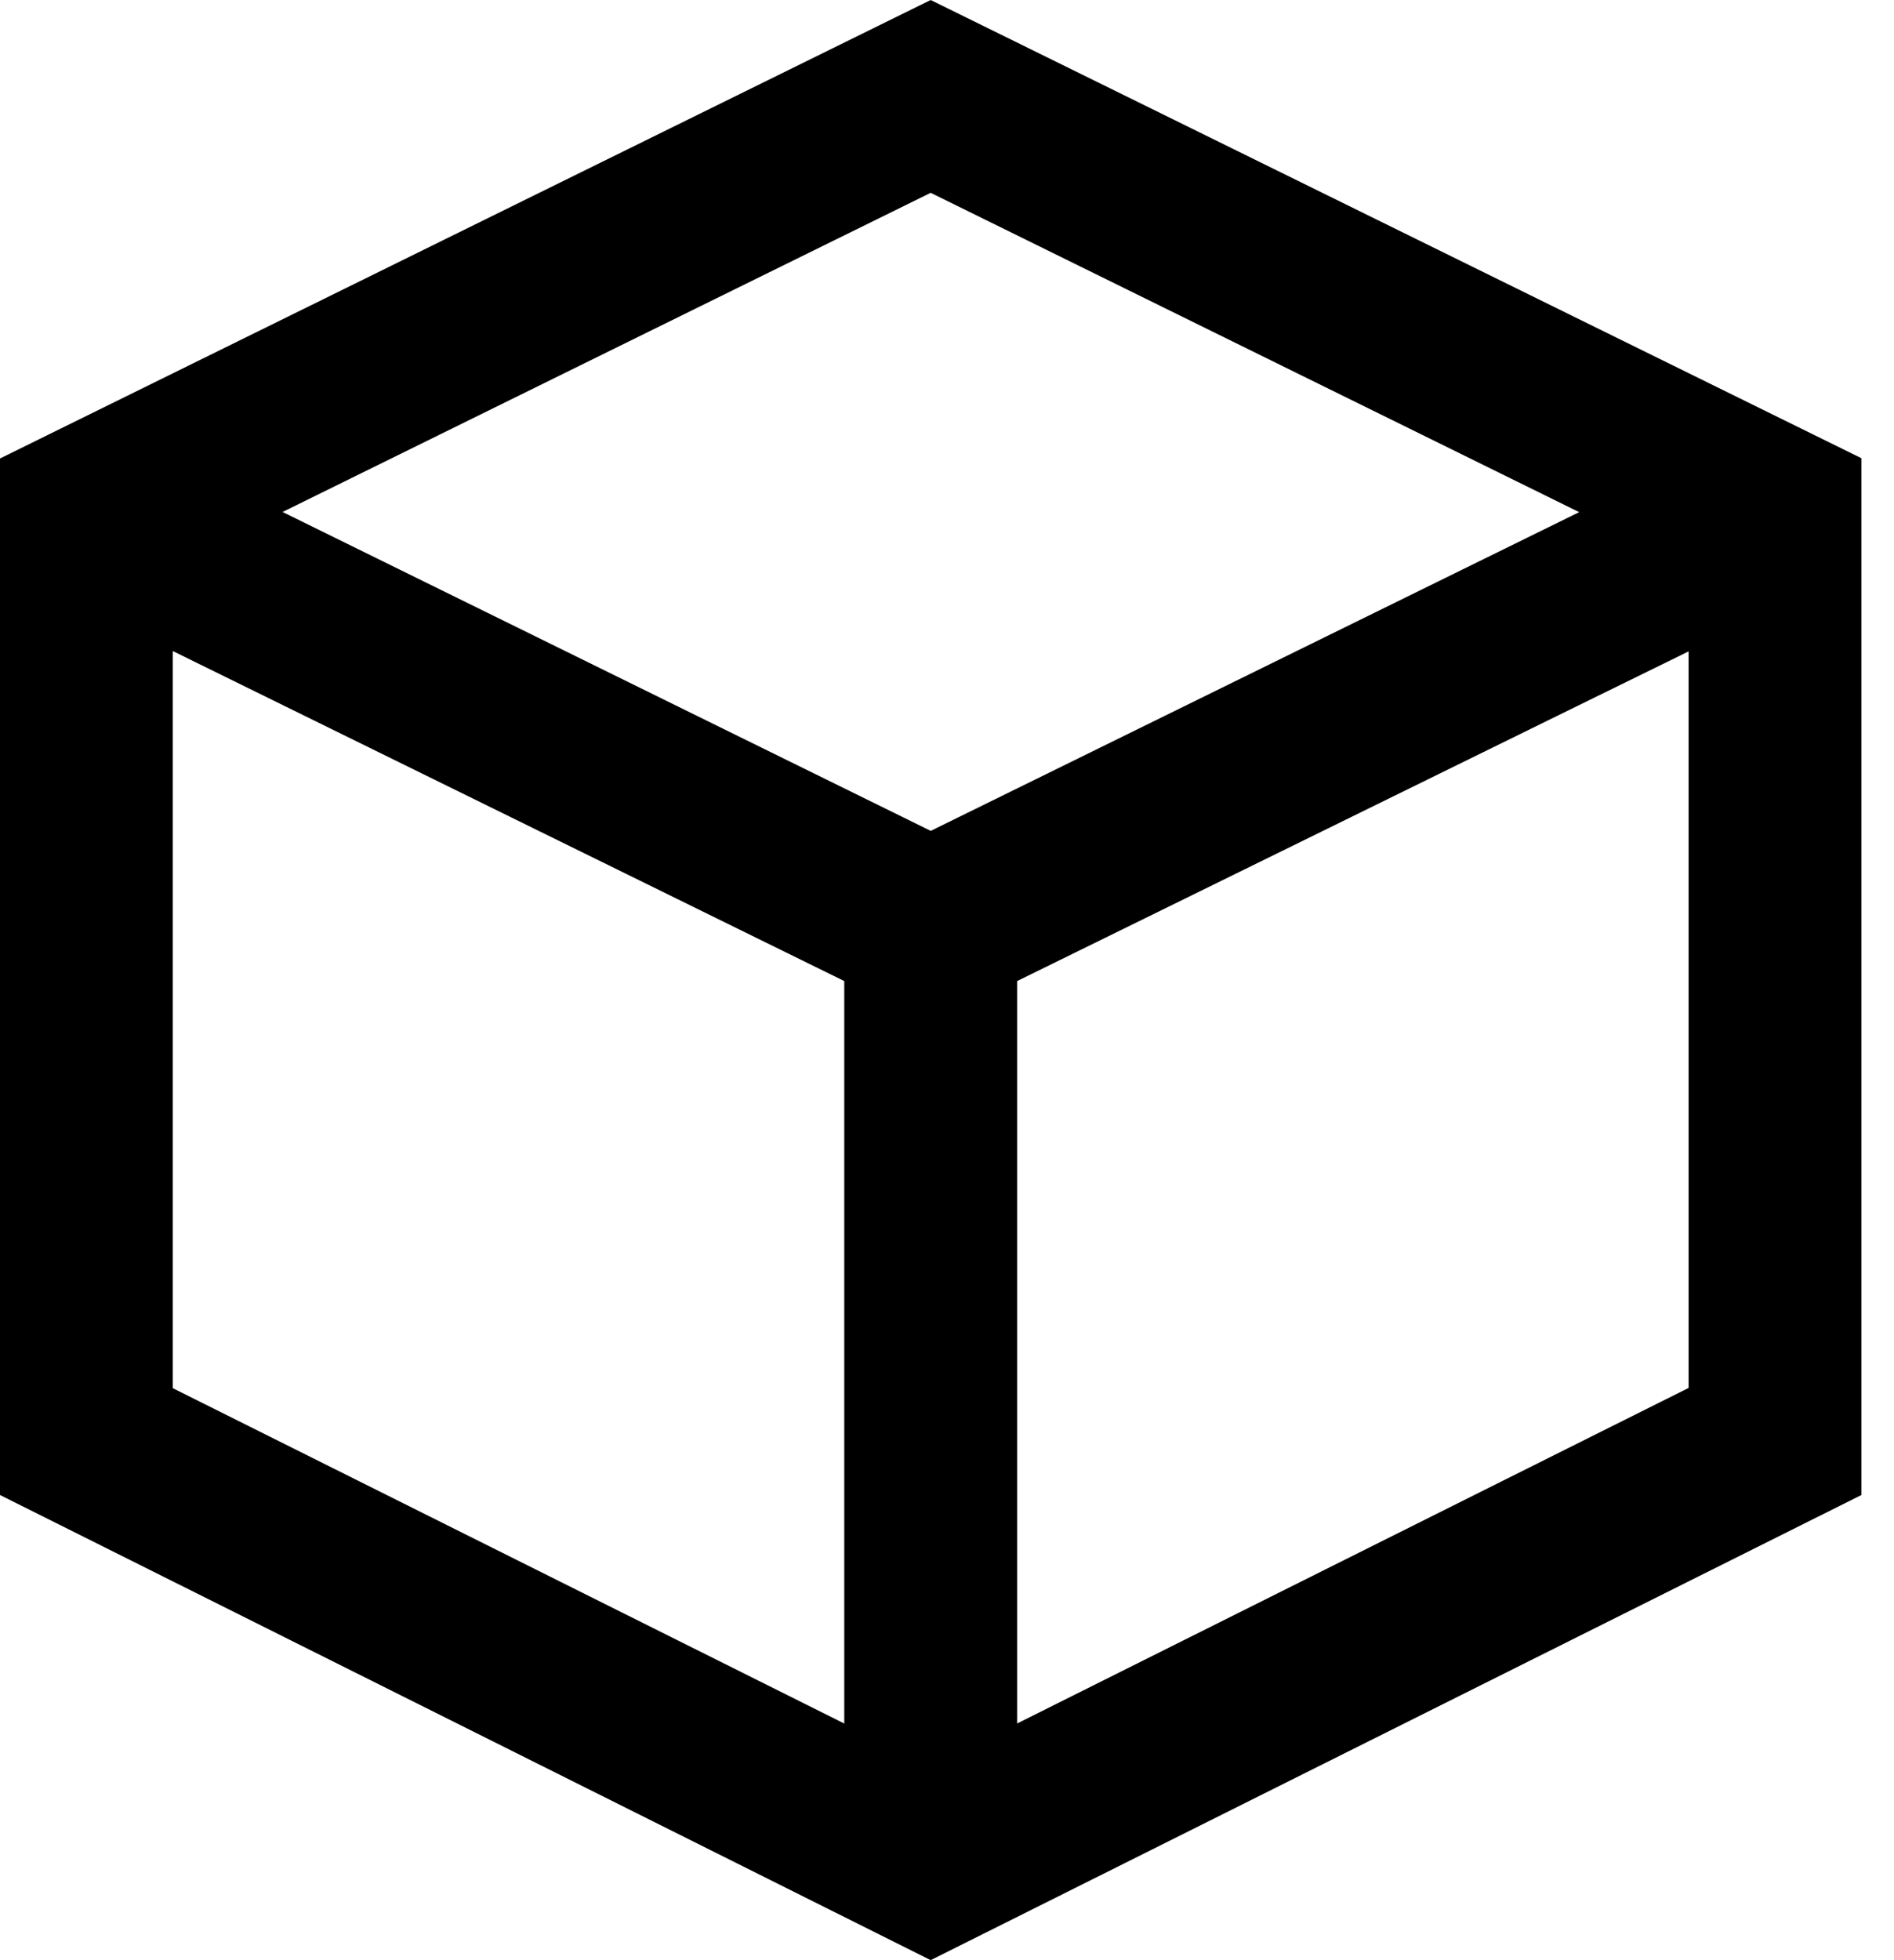
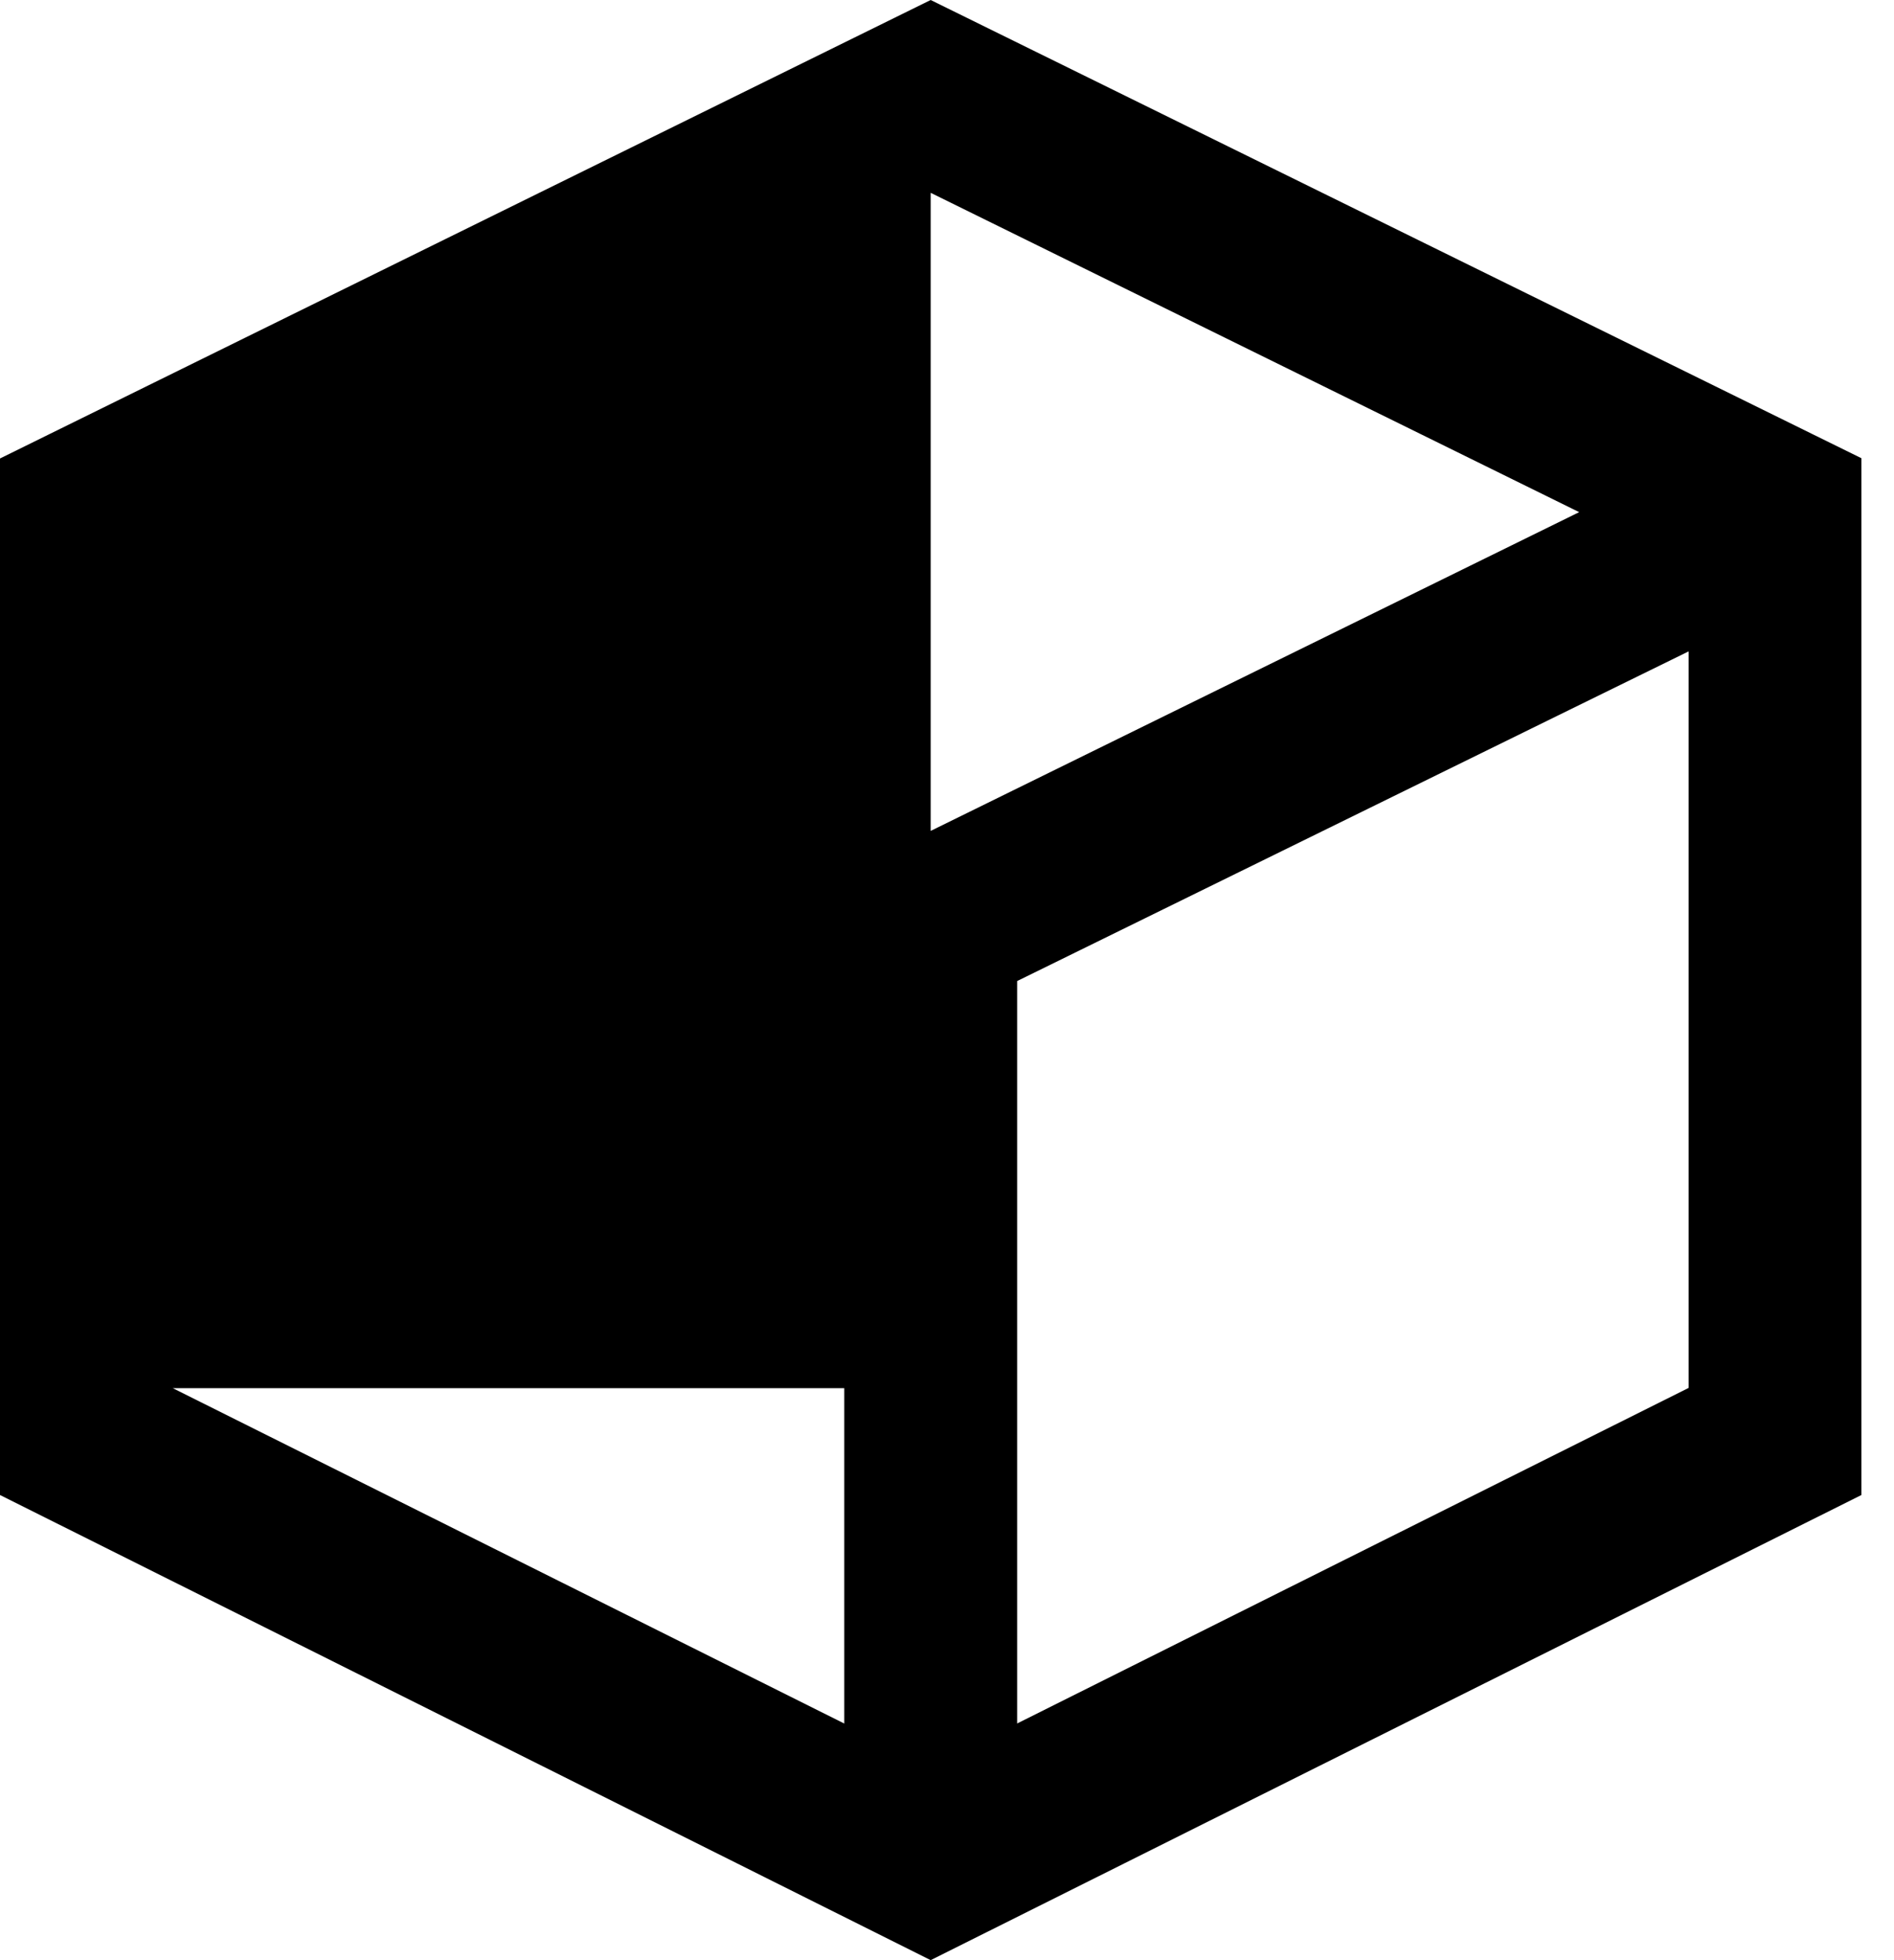
<svg xmlns="http://www.w3.org/2000/svg" fill="currentColor" viewBox="0 0 29 30" height="30" width="29">
-   <path fill="black" d="M14.25 30L0 22.881V7.017L14.25 0L28.501 7.013V22.881L14.25 30ZM2.646 21.246L14.25 27.039L25.855 21.242V8.663L14.25 2.951L2.646 8.663V21.246ZM15.574 28.521H12.927V15.015L0.74 9.028L1.907 6.646L15.574 13.367V28.521ZM15.574 28.521H12.927V13.367L26.594 6.652L27.761 9.033L15.574 15.015V28.521ZM14.25 15.66L0.74 9.028L1.907 6.646L14.25 12.717L26.594 6.653L27.761 9.035L14.25 15.66Z" />
+   <path fill="black" d="M14.25 30L0 22.881V7.017L14.25 0L28.501 7.013V22.881L14.25 30ZM2.646 21.246L14.25 27.039L25.855 21.242V8.663L14.25 2.951V21.246ZM15.574 28.521H12.927V15.015L0.74 9.028L1.907 6.646L15.574 13.367V28.521ZM15.574 28.521H12.927V13.367L26.594 6.652L27.761 9.033L15.574 15.015V28.521ZM14.25 15.66L0.74 9.028L1.907 6.646L14.25 12.717L26.594 6.653L27.761 9.035L14.25 15.66Z" />
</svg>